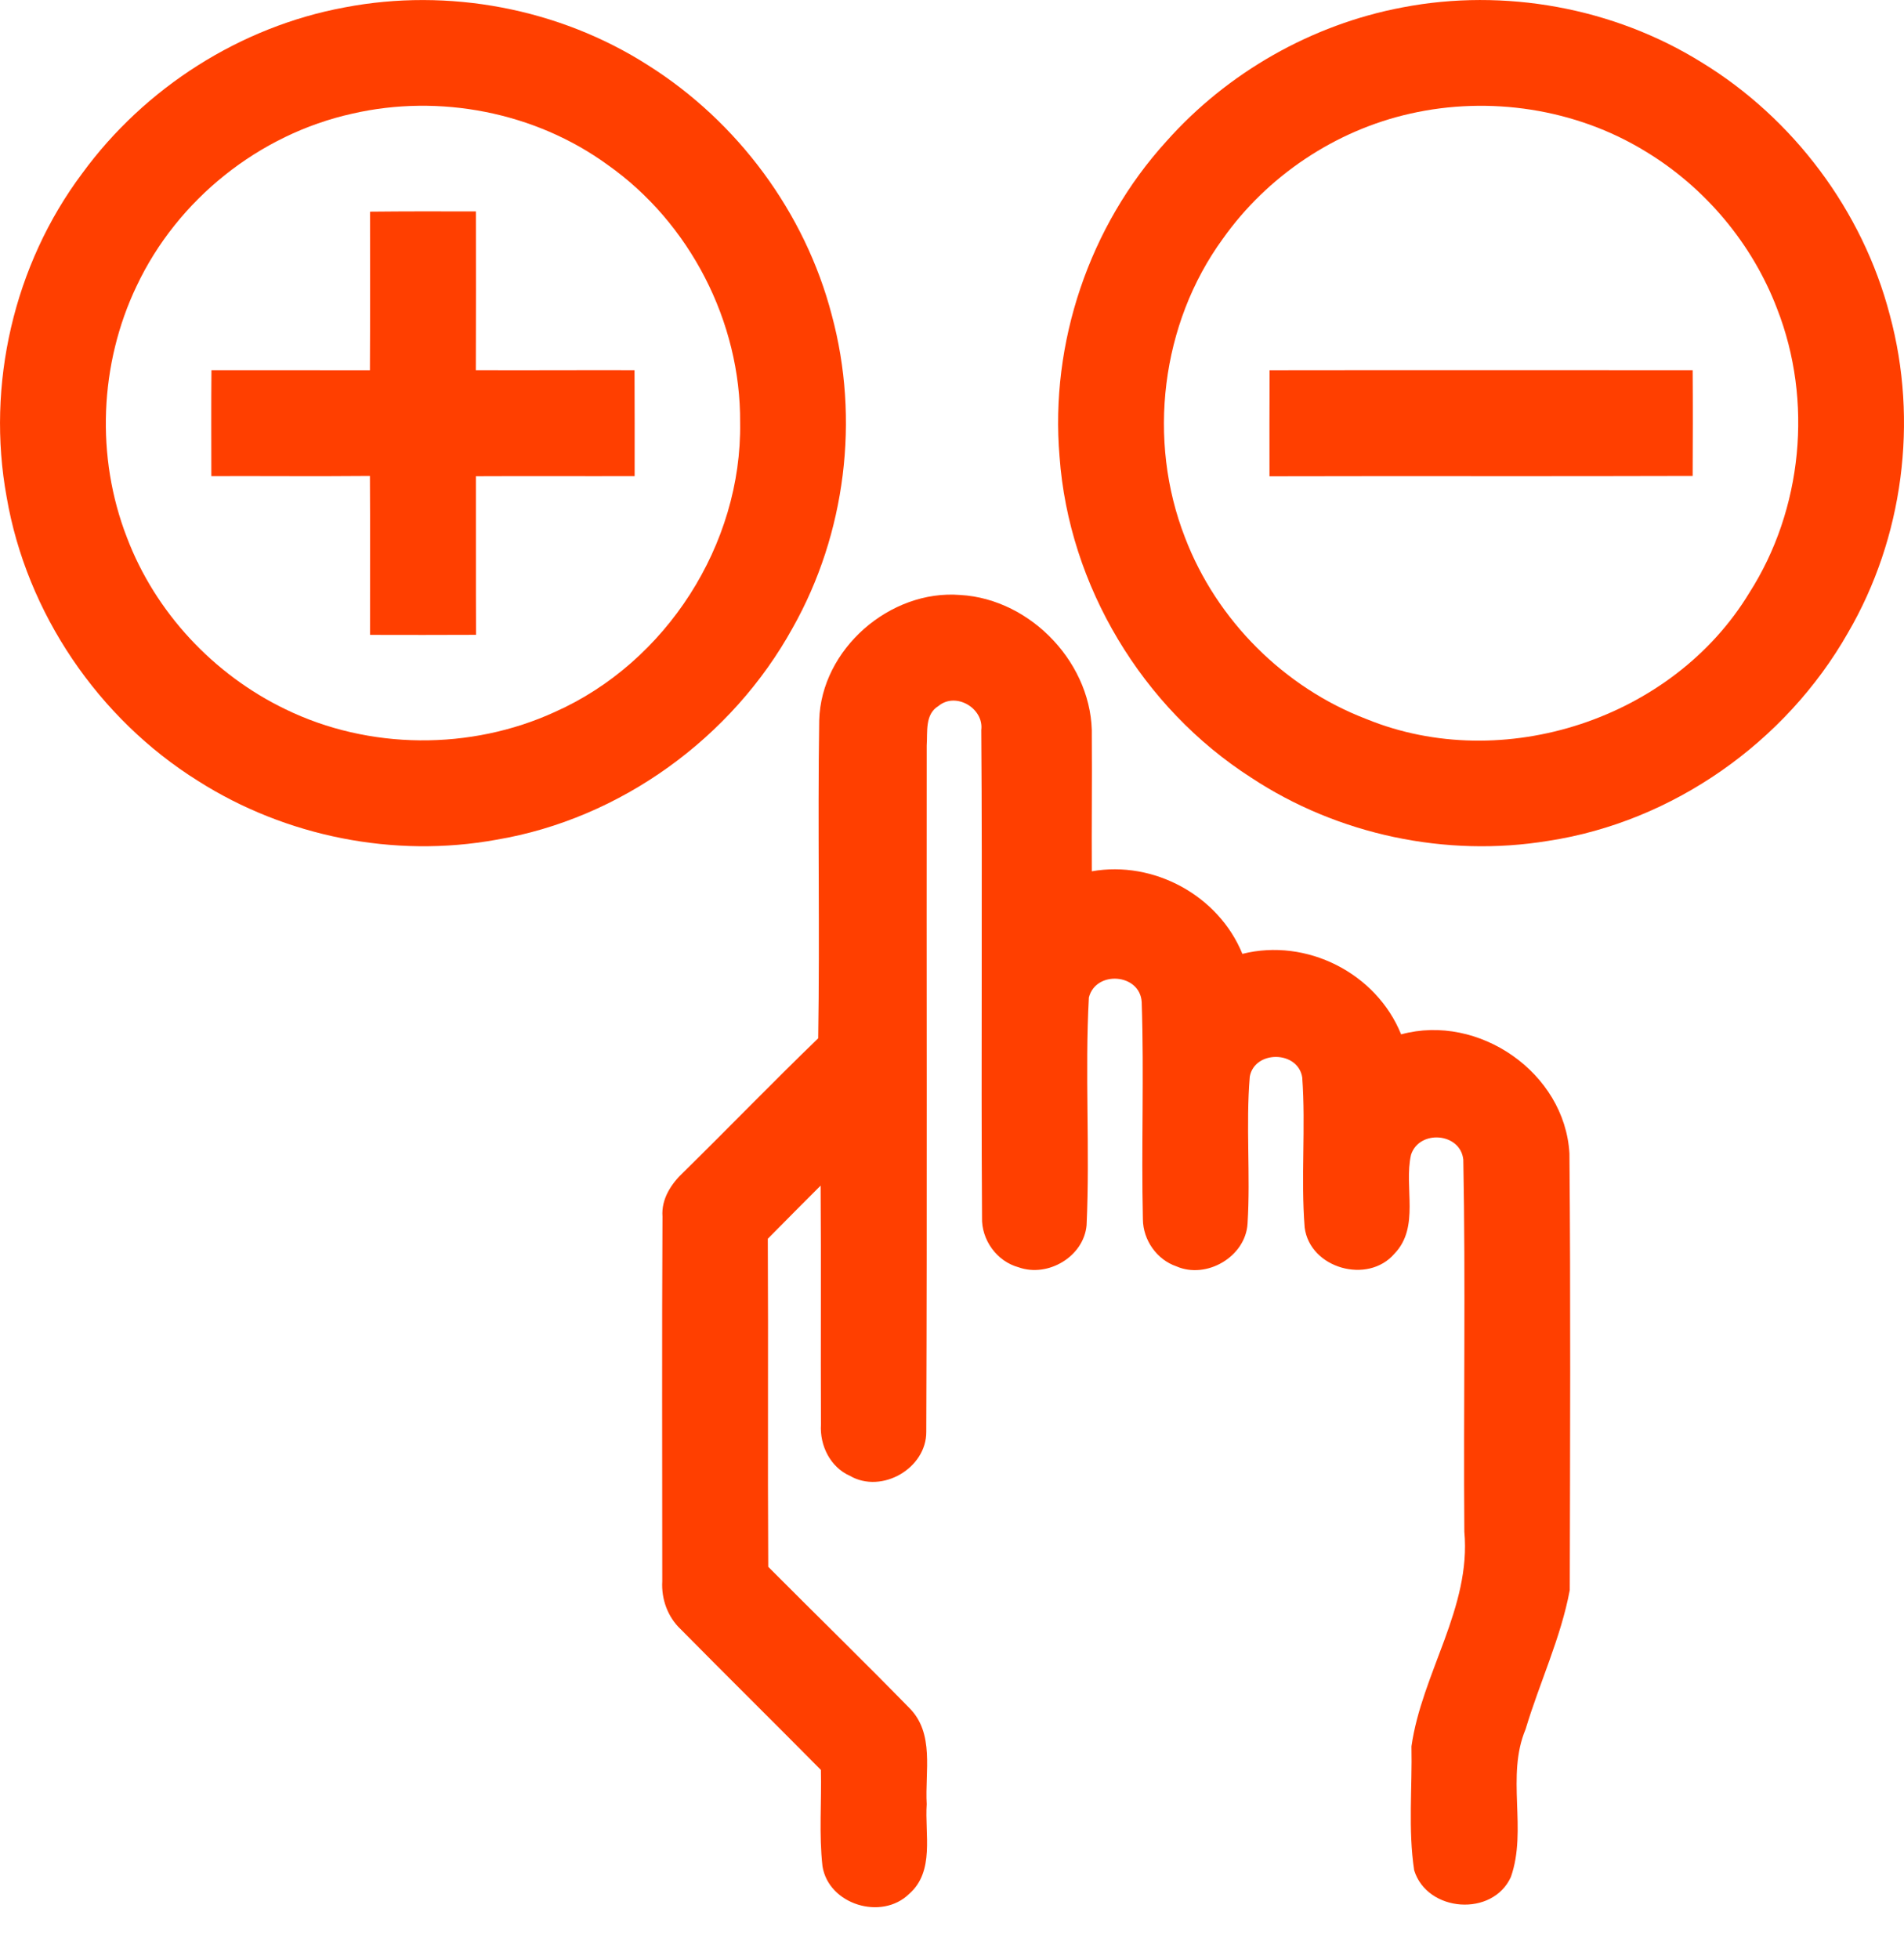
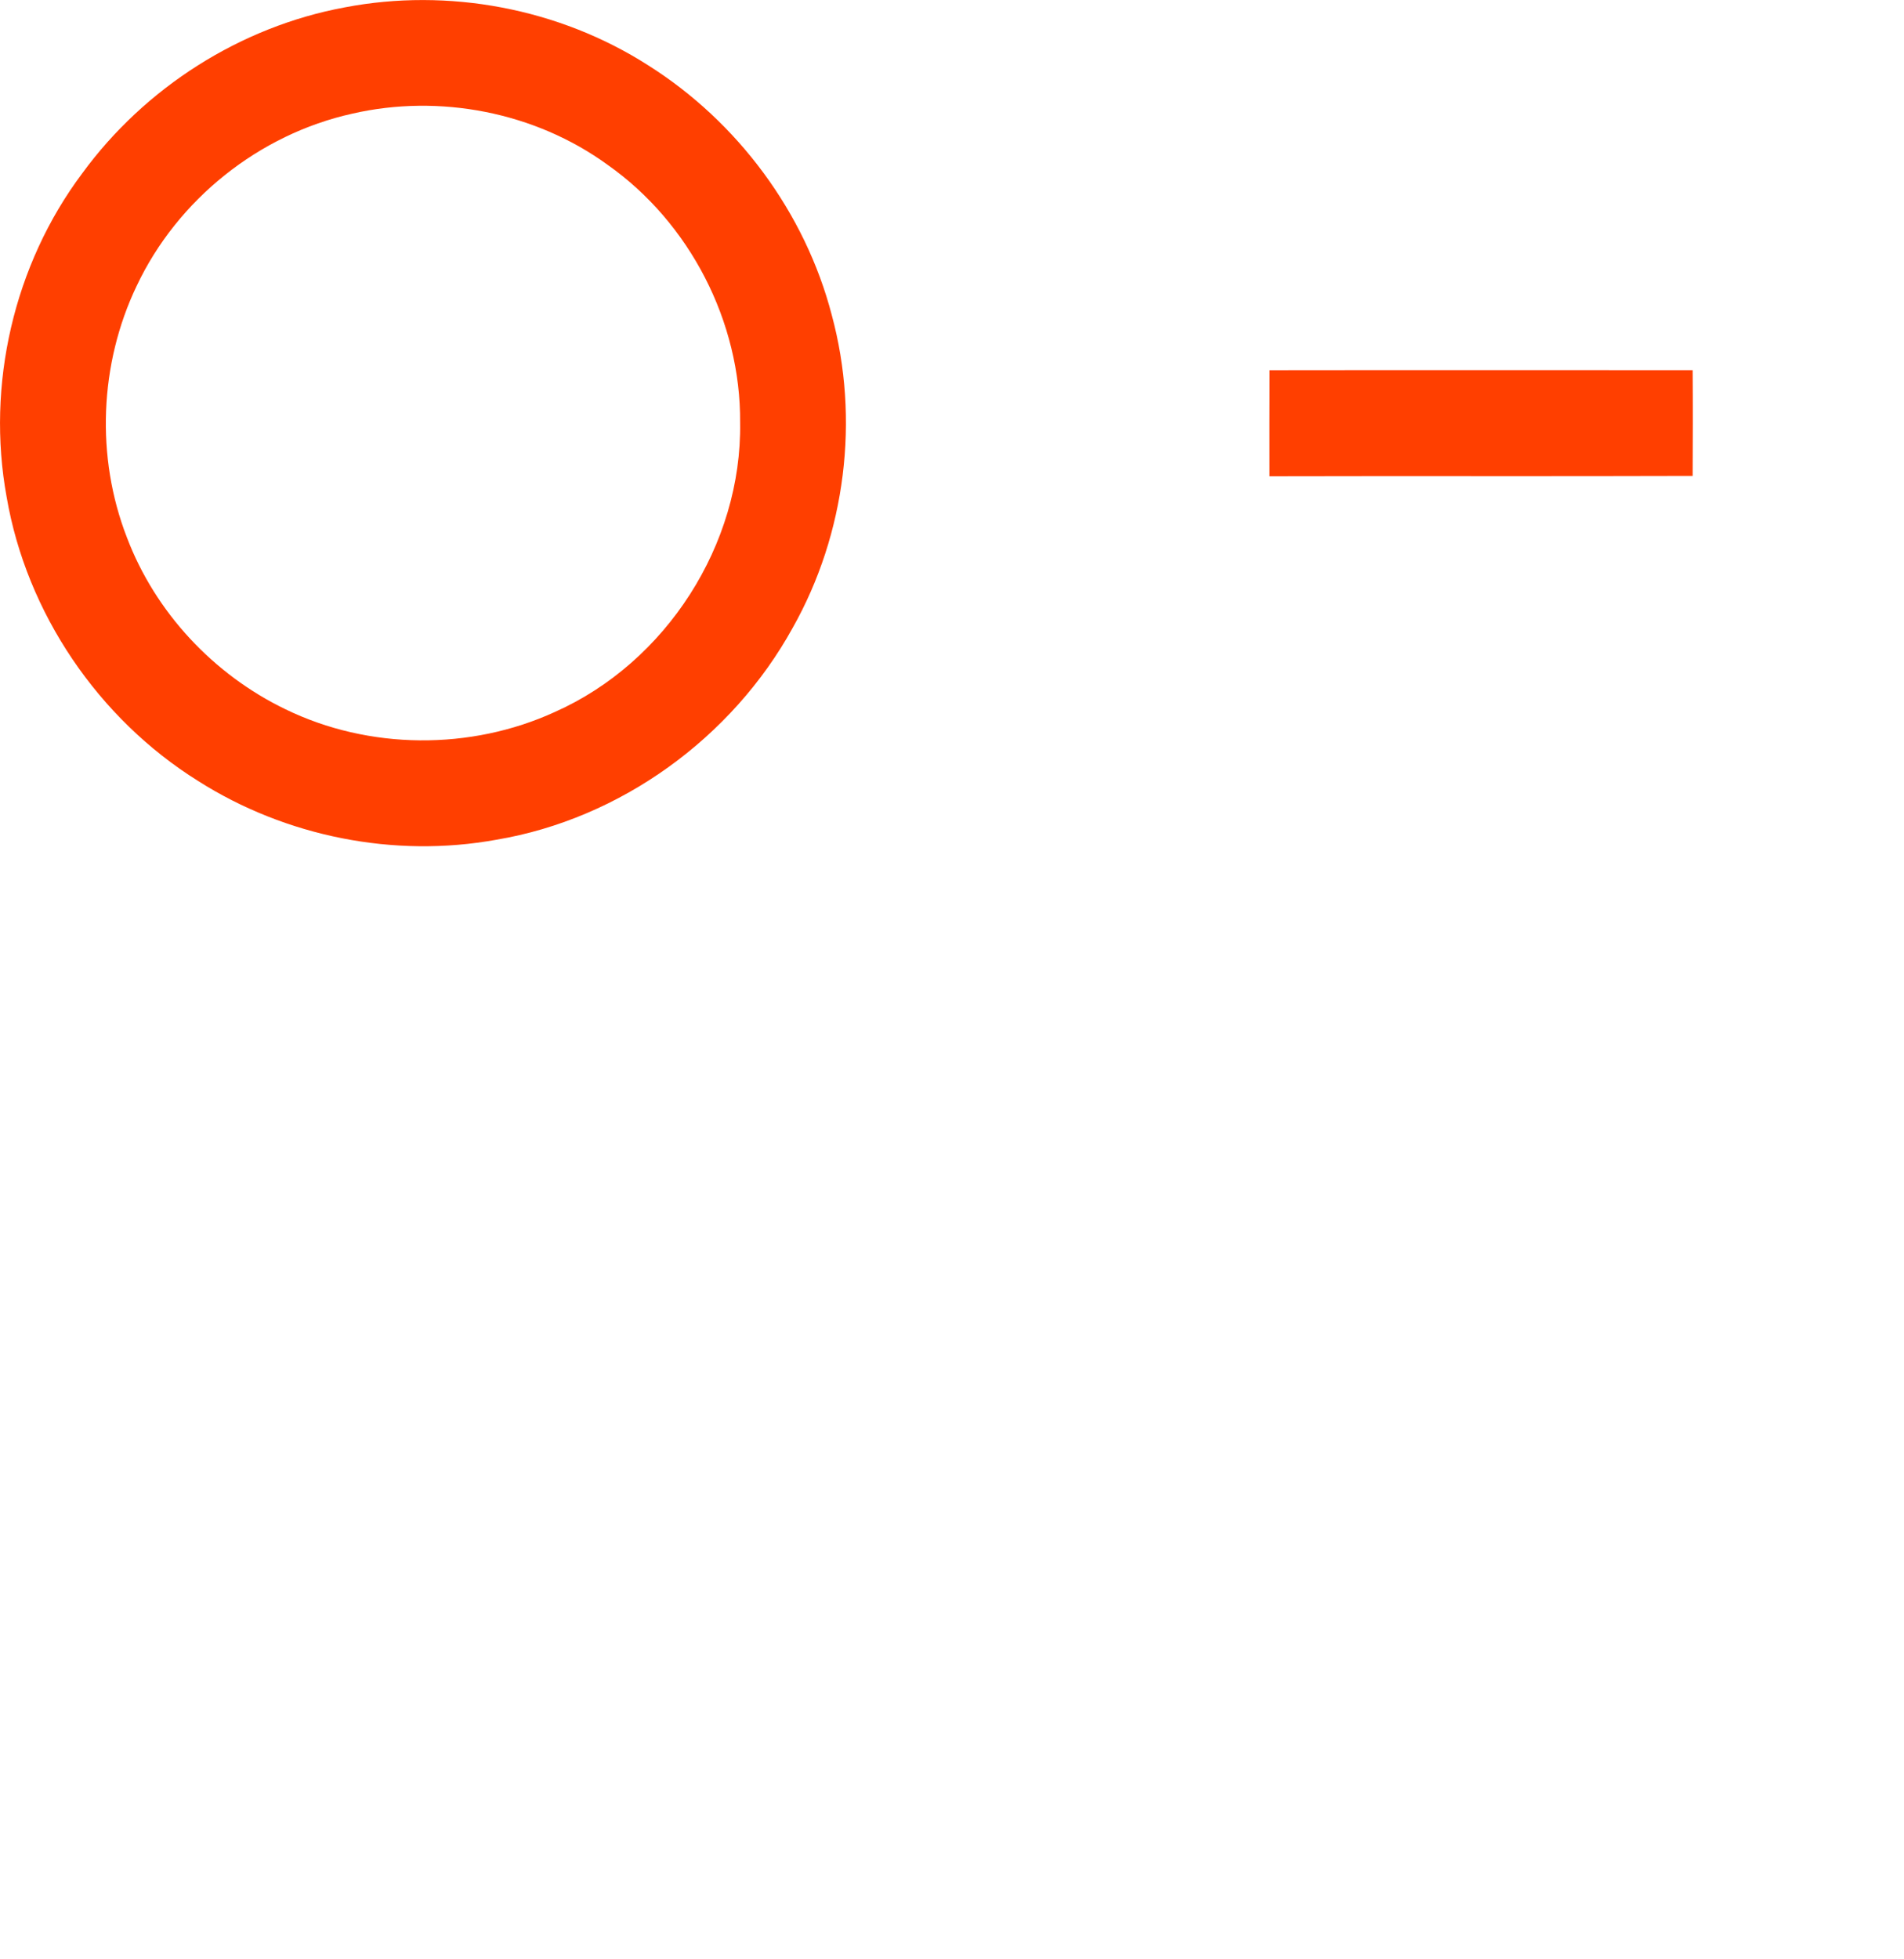
<svg xmlns="http://www.w3.org/2000/svg" width="35" height="36" viewBox="0 0 35 36" fill="none">
  <path d="M6.335 0.136C8.241 -0.23 10.28 0.154 11.915 1.2C13.559 2.237 14.799 3.904 15.29 5.789C15.807 7.7 15.546 9.807 14.573 11.533C13.459 13.555 11.406 15.046 9.124 15.429C7.245 15.771 5.25 15.371 3.641 14.349C1.807 13.204 0.488 11.264 0.122 9.132C-0.255 7.071 0.254 4.863 1.511 3.186C2.661 1.611 4.416 0.491 6.335 0.136ZM6.477 2.088C4.762 2.467 3.261 3.667 2.512 5.254C1.827 6.685 1.758 8.399 2.334 9.878C2.855 11.25 3.925 12.394 5.246 13.031C6.782 13.779 8.651 13.792 10.203 13.08C12.245 12.171 13.64 10.003 13.605 7.764C13.619 5.913 12.68 4.091 11.166 3.026C9.833 2.058 8.078 1.721 6.477 2.088Z" fill="#FF3F00" />
-   <path d="M25.781 0.136C27.654 -0.224 29.658 0.139 31.278 1.145C32.966 2.175 34.239 3.871 34.739 5.787C35.267 7.735 34.986 9.887 33.968 11.63C32.825 13.637 30.752 15.099 28.465 15.449C26.582 15.76 24.588 15.338 22.996 14.286C20.998 13.004 19.648 10.762 19.477 8.39C19.299 6.299 20.025 4.154 21.437 2.601C22.563 1.332 24.114 0.45 25.781 0.136ZM25.923 2.088C24.543 2.398 23.295 3.234 22.478 4.388C21.341 5.947 21.083 8.088 21.785 9.881C22.364 11.394 23.605 12.634 25.119 13.212C27.628 14.236 30.755 13.21 32.158 10.89C33.136 9.361 33.329 7.364 32.668 5.675C32.211 4.473 31.339 3.438 30.237 2.775C28.96 1.996 27.377 1.759 25.923 2.088Z" fill="#FF3F00" />
-   <path d="M6.802 3.889C7.45 3.882 8.099 3.883 8.748 3.885C8.75 4.856 8.75 5.828 8.747 6.801C9.719 6.805 10.692 6.798 11.664 6.801C11.667 7.45 11.667 8.098 11.666 8.747C10.693 8.75 9.721 8.744 8.748 8.749C8.751 9.72 8.745 10.693 8.751 11.664C8.101 11.668 7.452 11.666 6.802 11.665C6.8 10.691 6.806 9.718 6.8 8.744C5.829 8.753 4.856 8.744 3.885 8.747C3.885 8.098 3.881 7.45 3.887 6.801C4.858 6.802 5.829 6.801 6.8 6.802C6.805 5.831 6.802 4.86 6.802 3.889Z" fill="#FF3F00" />
  <path d="M23.336 8.75C23.335 8.1 23.335 7.451 23.338 6.802C25.93 6.798 28.523 6.802 31.115 6.801C31.12 7.448 31.118 8.097 31.115 8.744C28.523 8.753 25.929 8.743 23.336 8.75Z" fill="#FF3F00" />
-   <path d="M15.059 13.235C15.094 11.928 16.359 10.828 17.653 10.932C18.965 11.007 20.105 12.221 20.07 13.539C20.076 14.362 20.065 15.186 20.07 16.009C21.209 15.807 22.401 16.455 22.838 17.526C24.017 17.23 25.3 17.878 25.756 19.005C27.181 18.616 28.765 19.708 28.85 21.193C28.873 23.866 28.862 26.542 28.856 29.216C28.692 30.095 28.3 30.917 28.044 31.772C27.68 32.637 28.079 33.615 27.774 34.486C27.44 35.225 26.236 35.137 25.996 34.365C25.882 33.614 25.962 32.845 25.946 32.087C26.137 30.742 27.046 29.537 26.918 28.142C26.9 25.864 26.943 23.583 26.899 21.307C26.847 20.81 26.09 20.751 25.938 21.217C25.802 21.813 26.107 22.544 25.633 23.035C25.145 23.604 24.081 23.306 23.983 22.556C23.91 21.638 24.005 20.713 23.938 19.795C23.858 19.299 23.063 19.295 22.974 19.781C22.899 20.679 22.989 21.583 22.933 22.483C22.896 23.092 22.177 23.51 21.624 23.267C21.264 23.144 21.013 22.784 21.009 22.405C20.978 21.076 21.032 19.742 20.987 18.412C20.957 17.886 20.144 17.824 20.016 18.328C19.94 19.72 20.038 21.118 19.974 22.512C19.922 23.089 19.263 23.477 18.725 23.285C18.325 23.177 18.038 22.781 18.052 22.367C18.032 19.383 18.061 16.398 18.038 13.414C18.088 13.013 17.57 12.707 17.251 12.972C16.998 13.124 17.053 13.449 17.035 13.698C17.03 17.9 17.044 22.103 17.027 26.305C17.033 26.979 16.208 27.453 15.626 27.118C15.263 26.958 15.067 26.56 15.091 26.175C15.084 24.712 15.096 23.247 15.085 21.784C14.76 22.109 14.436 22.434 14.114 22.761C14.125 24.77 14.11 26.779 14.122 28.788C14.982 29.652 15.857 30.503 16.71 31.376C17.187 31.845 17 32.553 17.035 33.149C16.997 33.699 17.187 34.384 16.711 34.799C16.205 35.292 15.231 34.994 15.119 34.289C15.053 33.702 15.104 33.109 15.09 32.52C14.234 31.655 13.368 30.801 12.513 29.935C12.273 29.709 12.155 29.38 12.174 29.054C12.174 26.82 12.166 24.586 12.178 22.352C12.154 22.027 12.341 21.746 12.569 21.533C13.397 20.72 14.204 19.884 15.04 19.078C15.072 17.131 15.029 15.183 15.059 13.235Z" fill="#FF3F00" />
</svg>